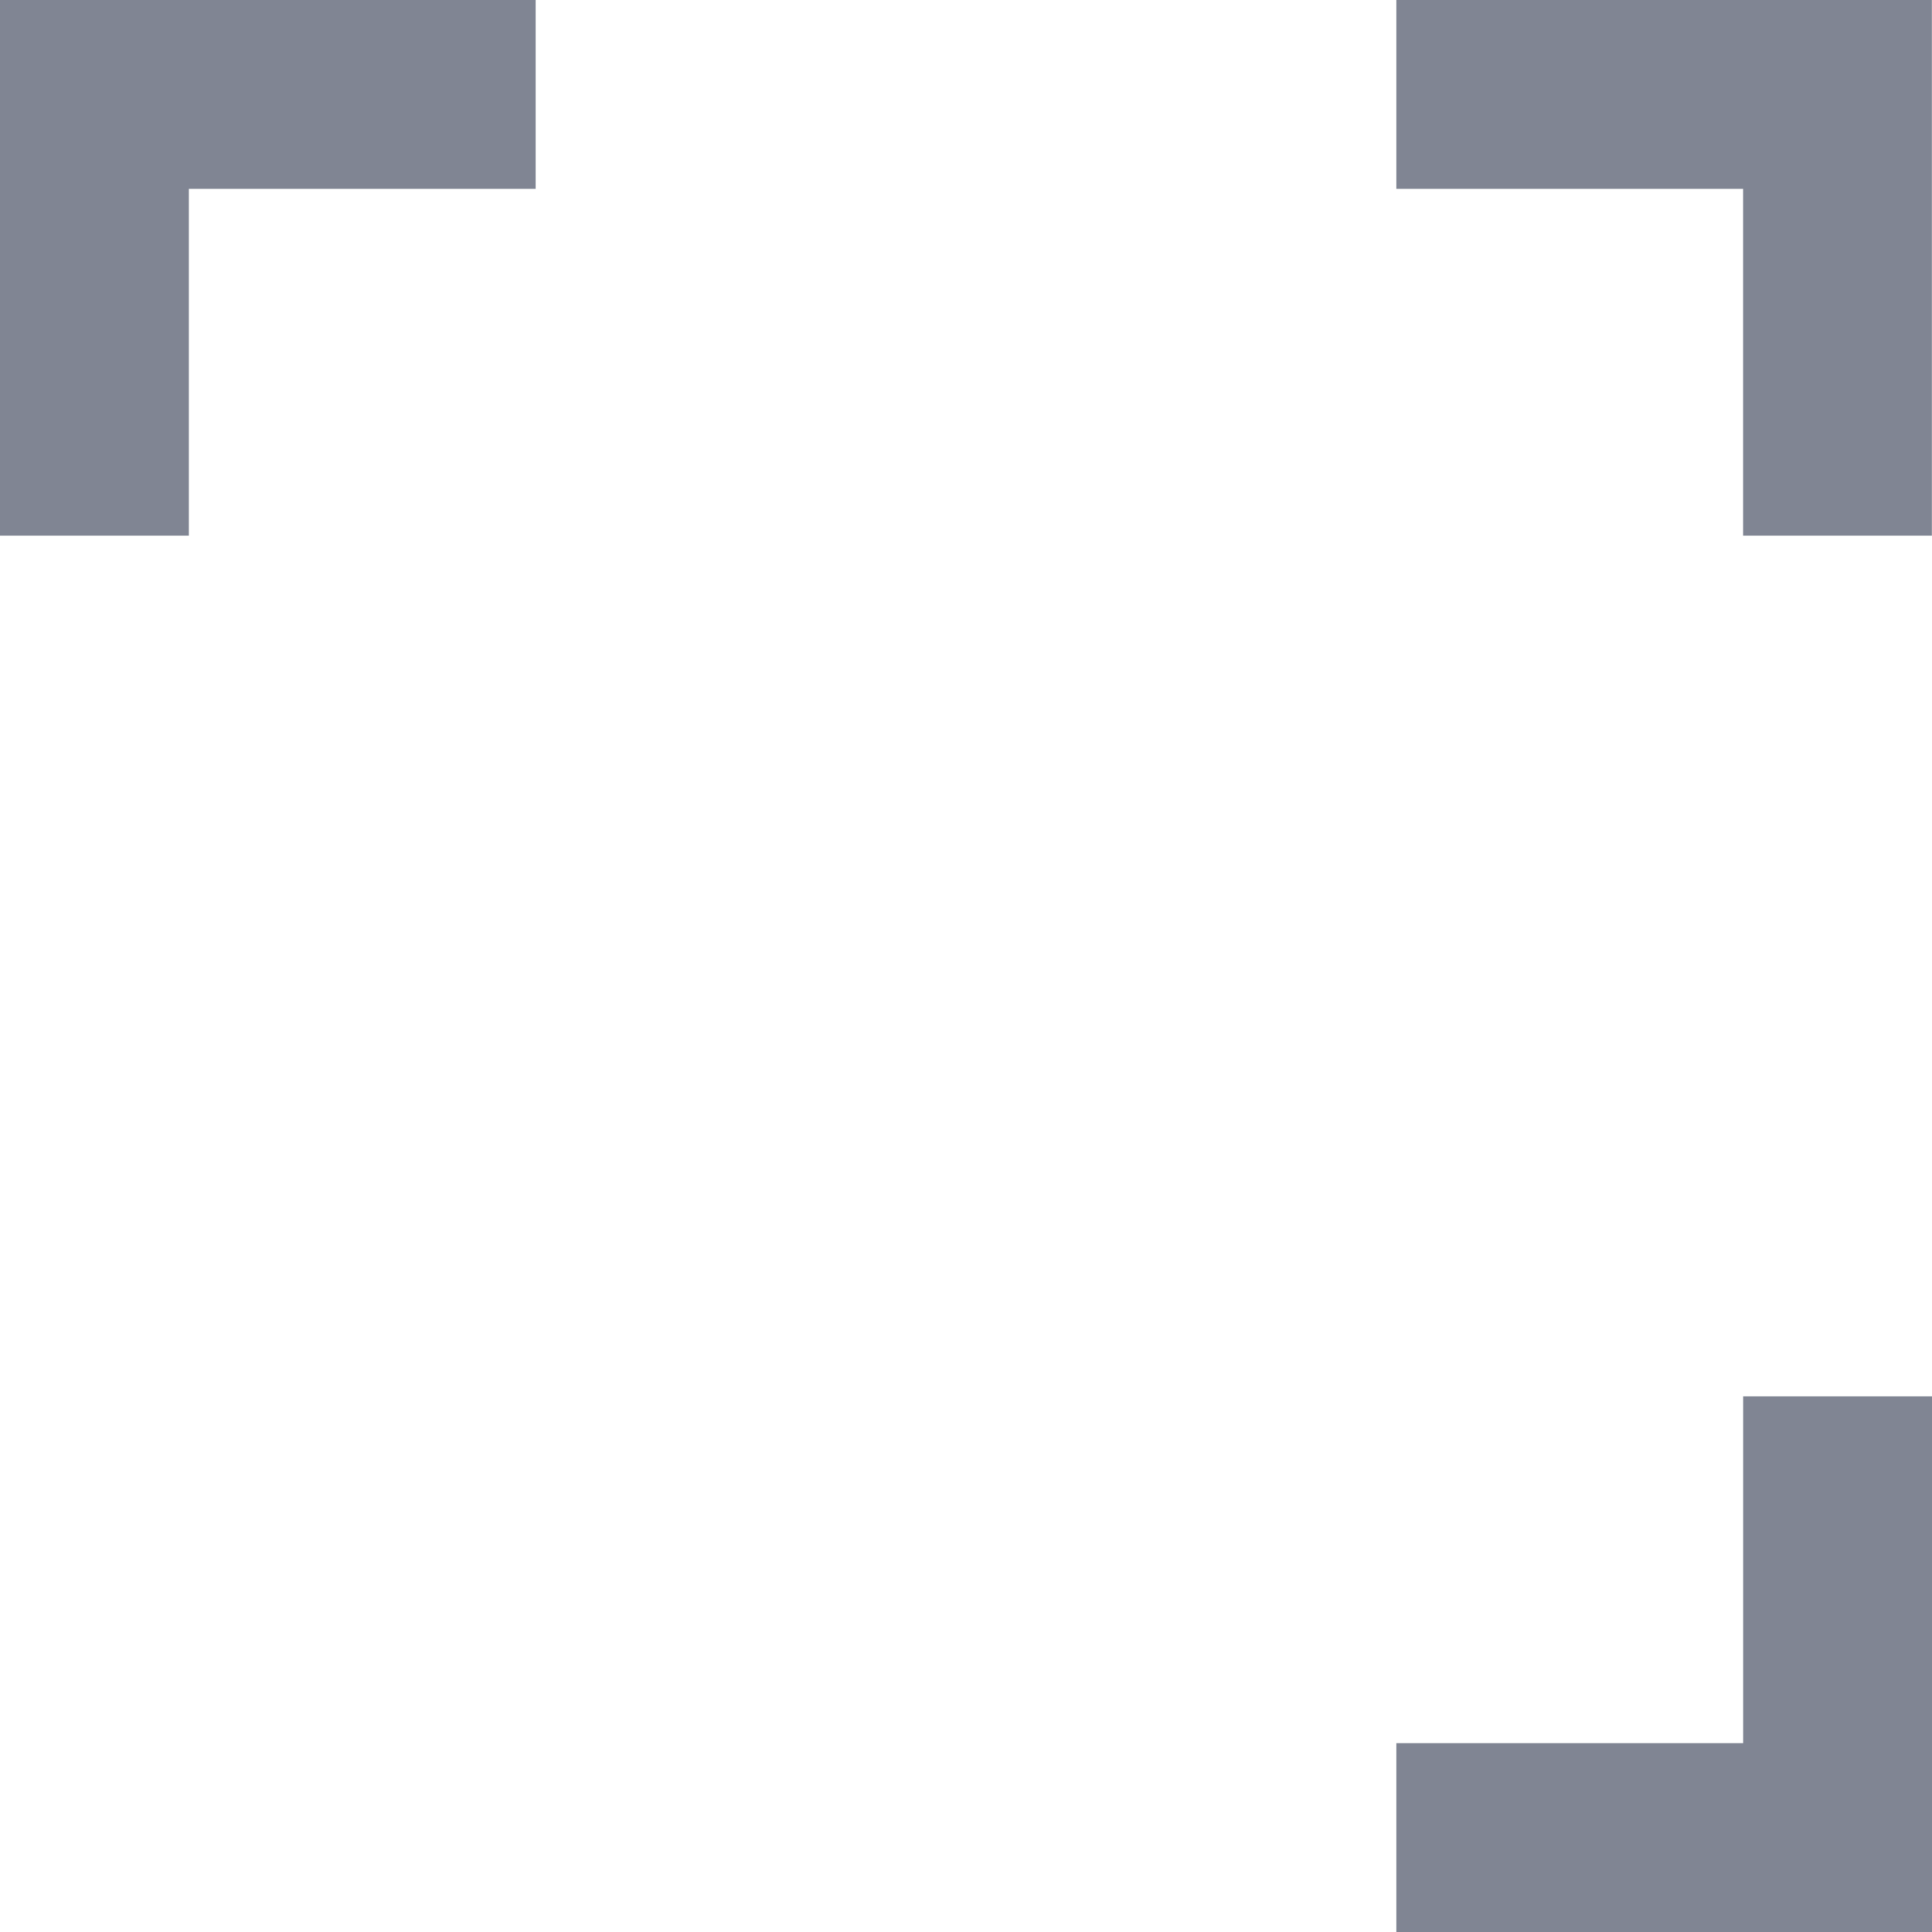
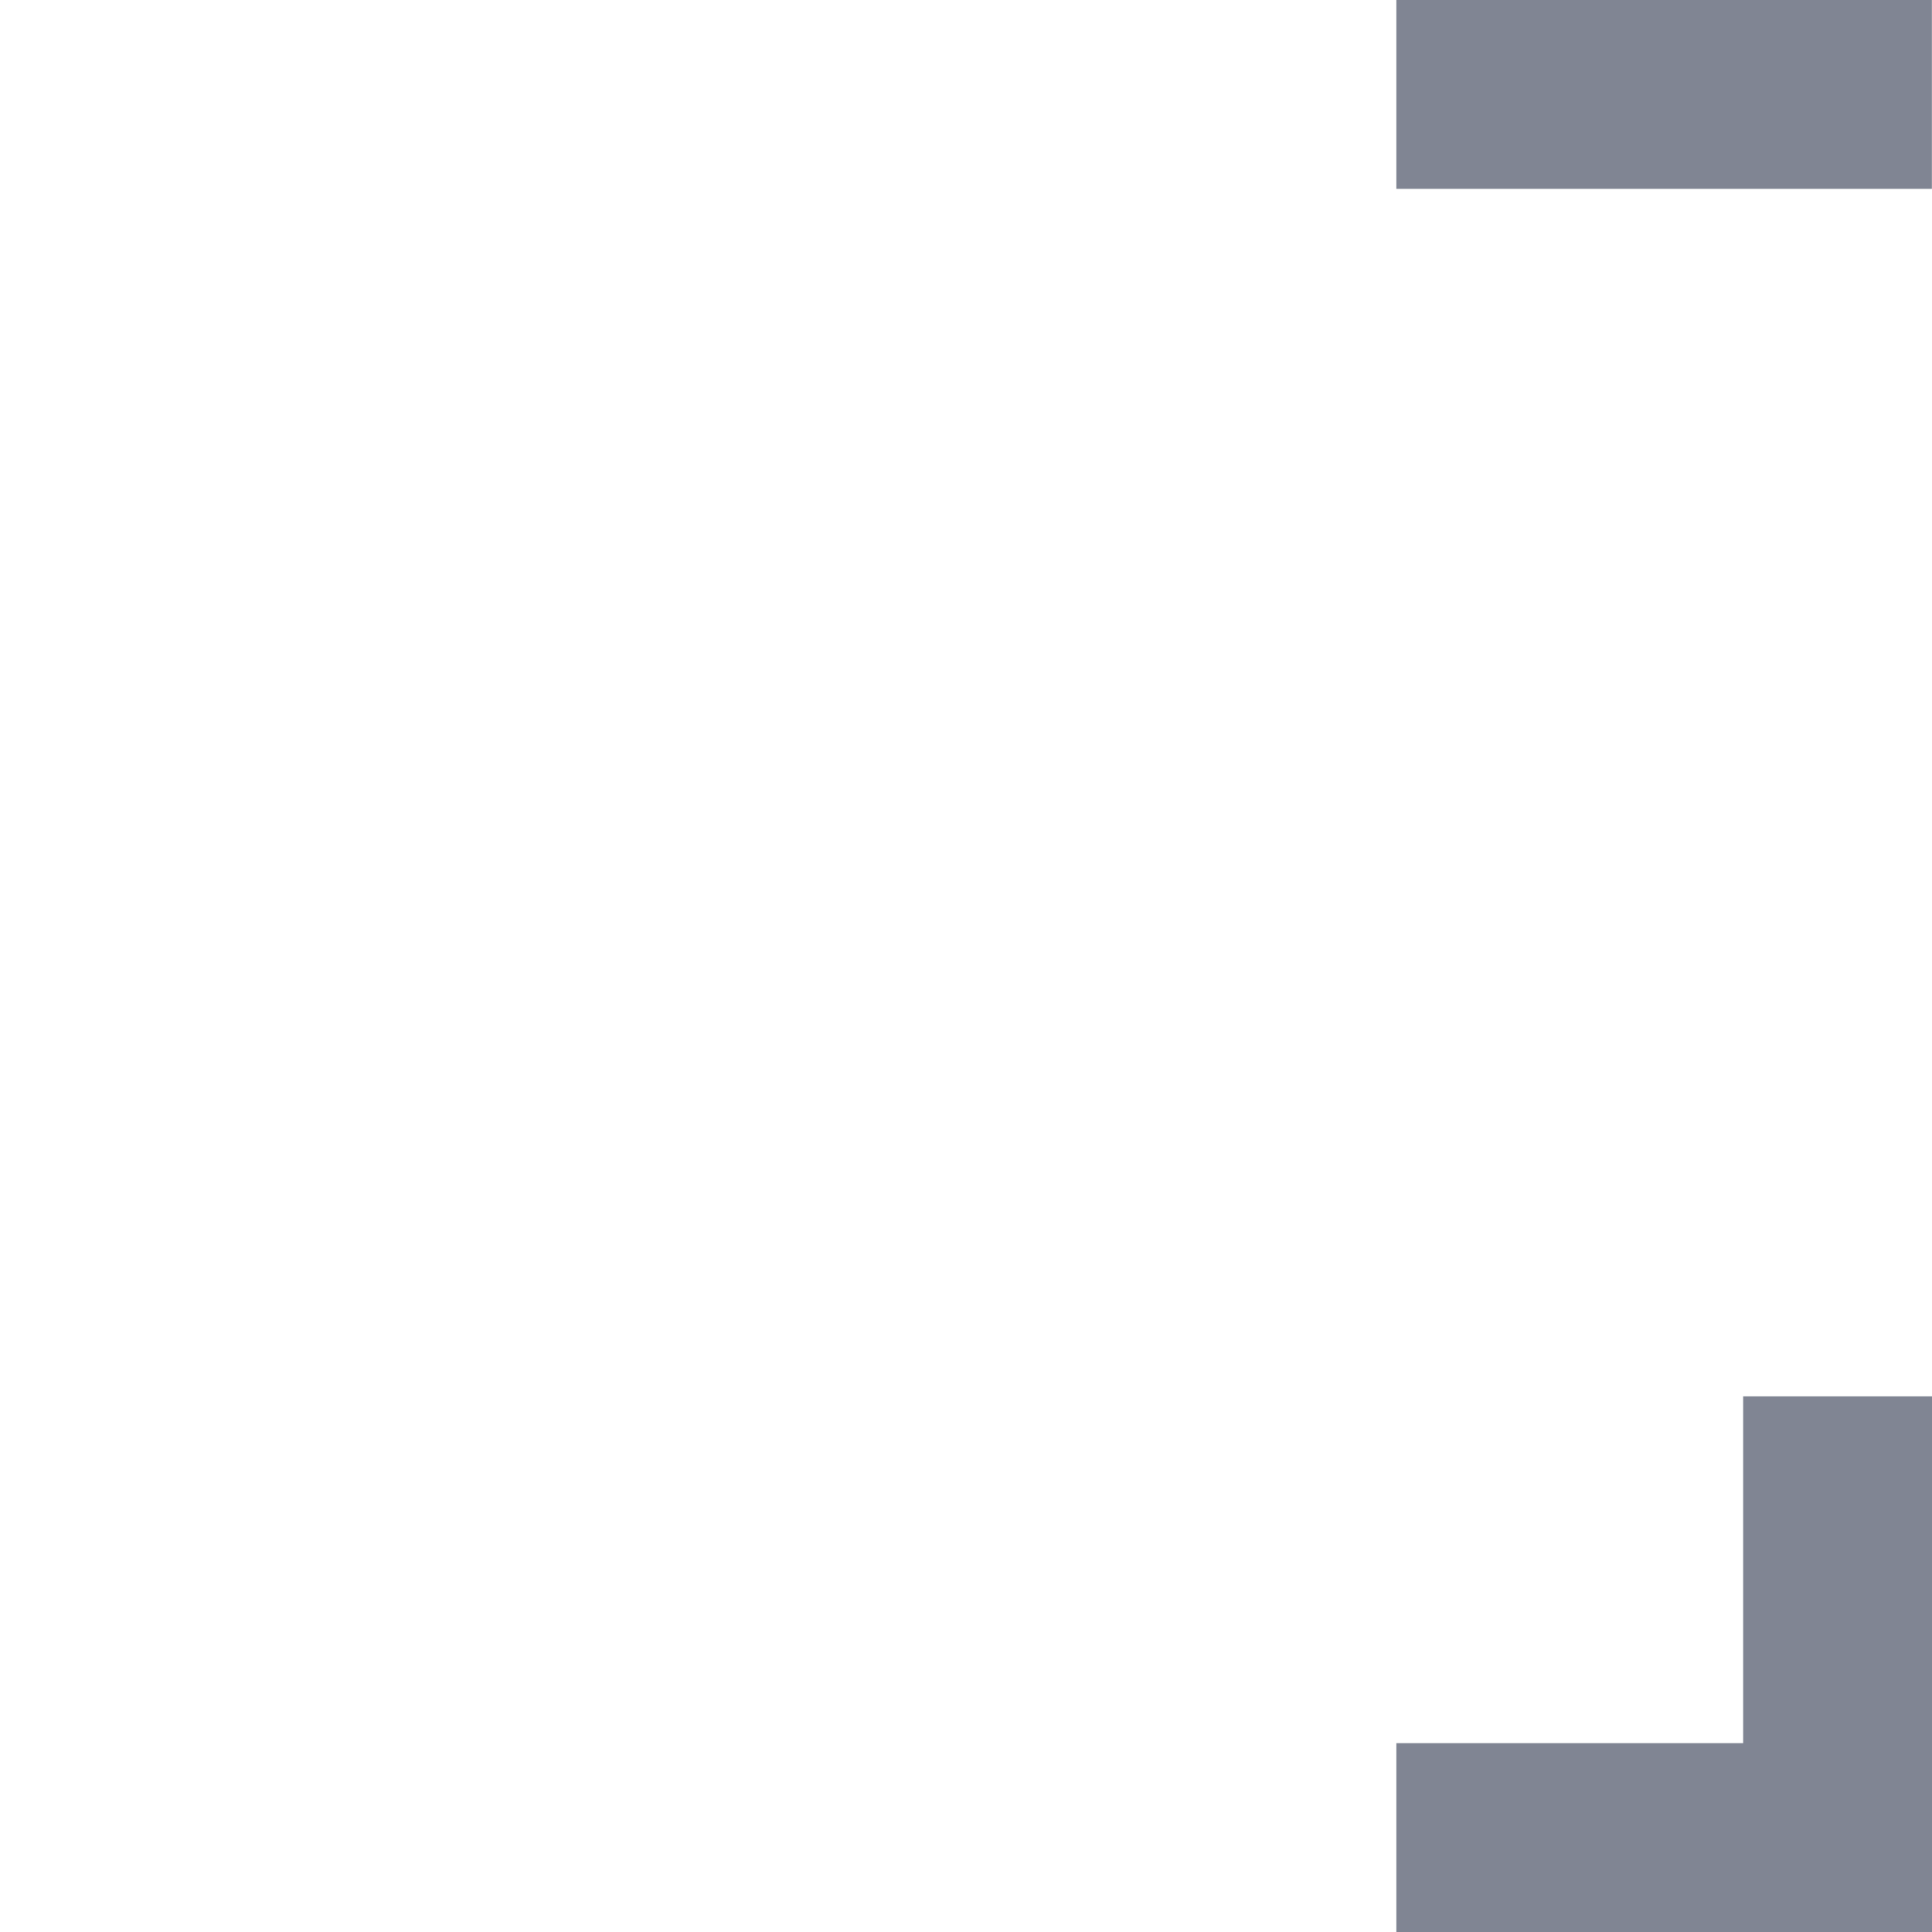
<svg xmlns="http://www.w3.org/2000/svg" width="36" height="36" viewBox="0 0 36 36" fill="none">
-   <path d="M26.019 3.519V0H35.998V9.981H32.48V3.519H26.019Z" fill="#808593" />
+   <path d="M26.019 3.519V0H35.998V9.981V3.519H26.019Z" fill="#808593" />
  <path d="M32.481 26.019H36V36H26.019V32.481H32.481V26.019Z" fill="#808593" />
-   <path d="M3.519 9.981H0V0H9.981V3.519H3.519V9.981Z" fill="#808593" />
</svg>